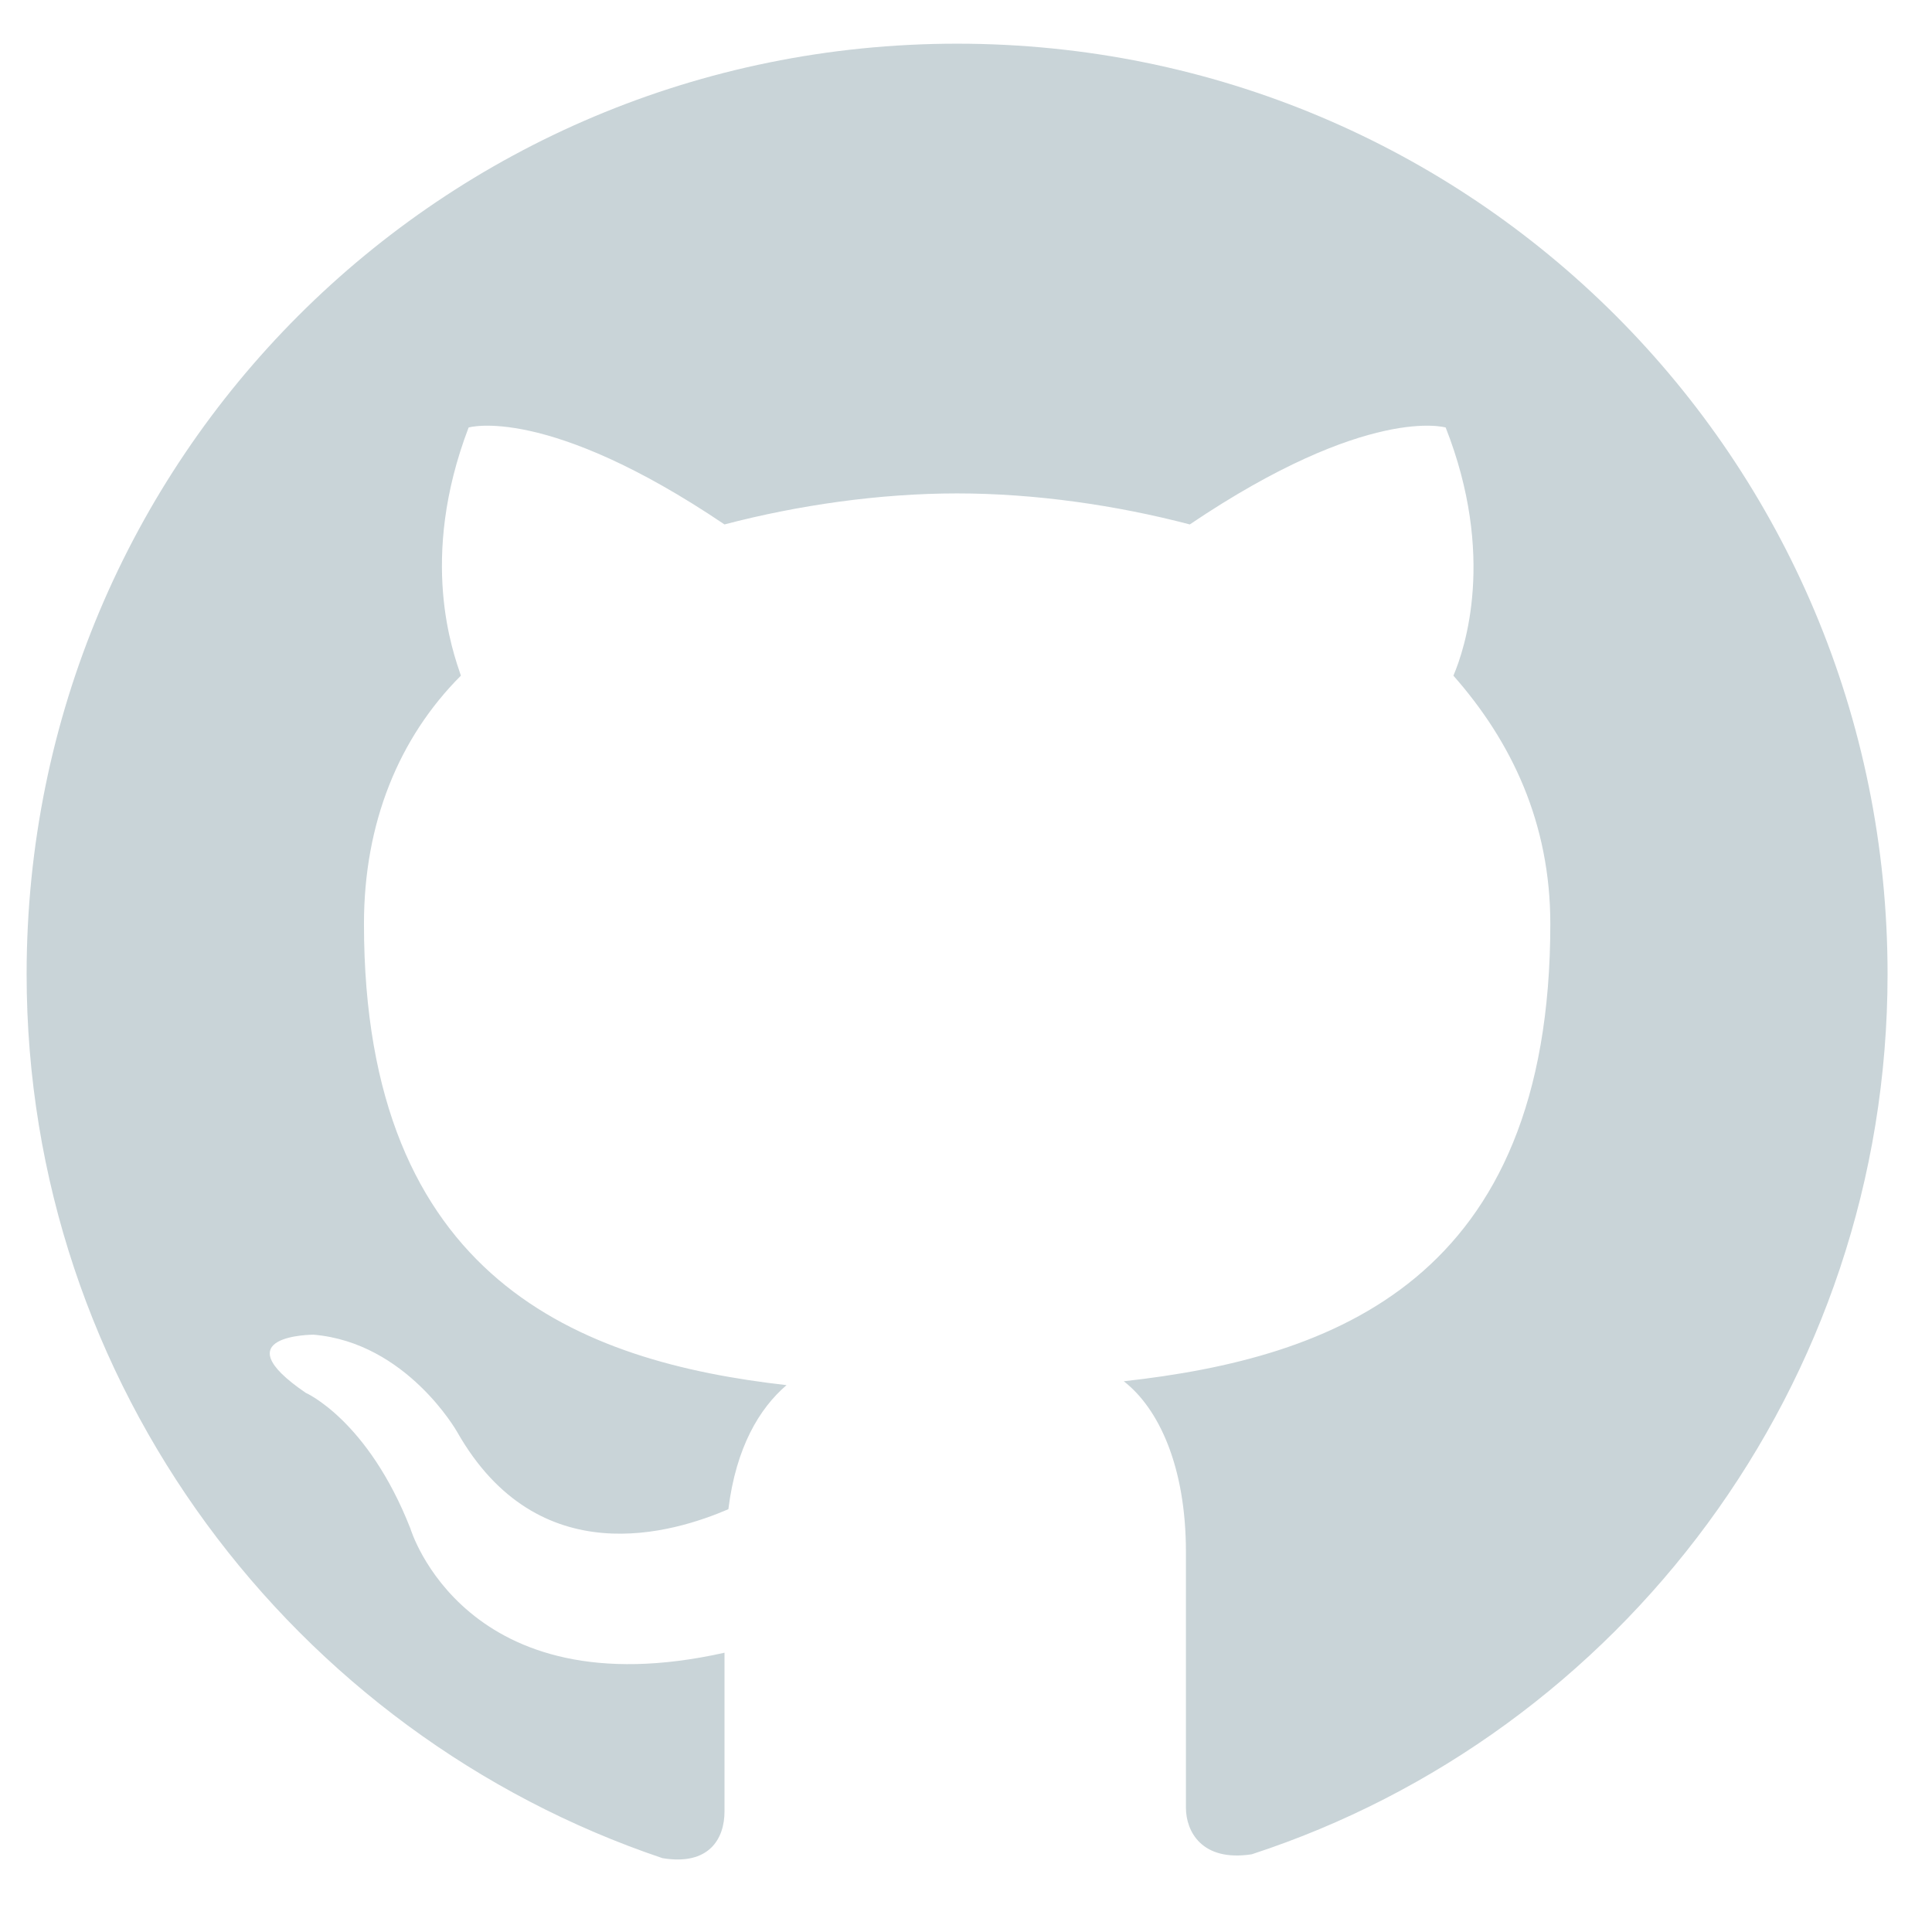
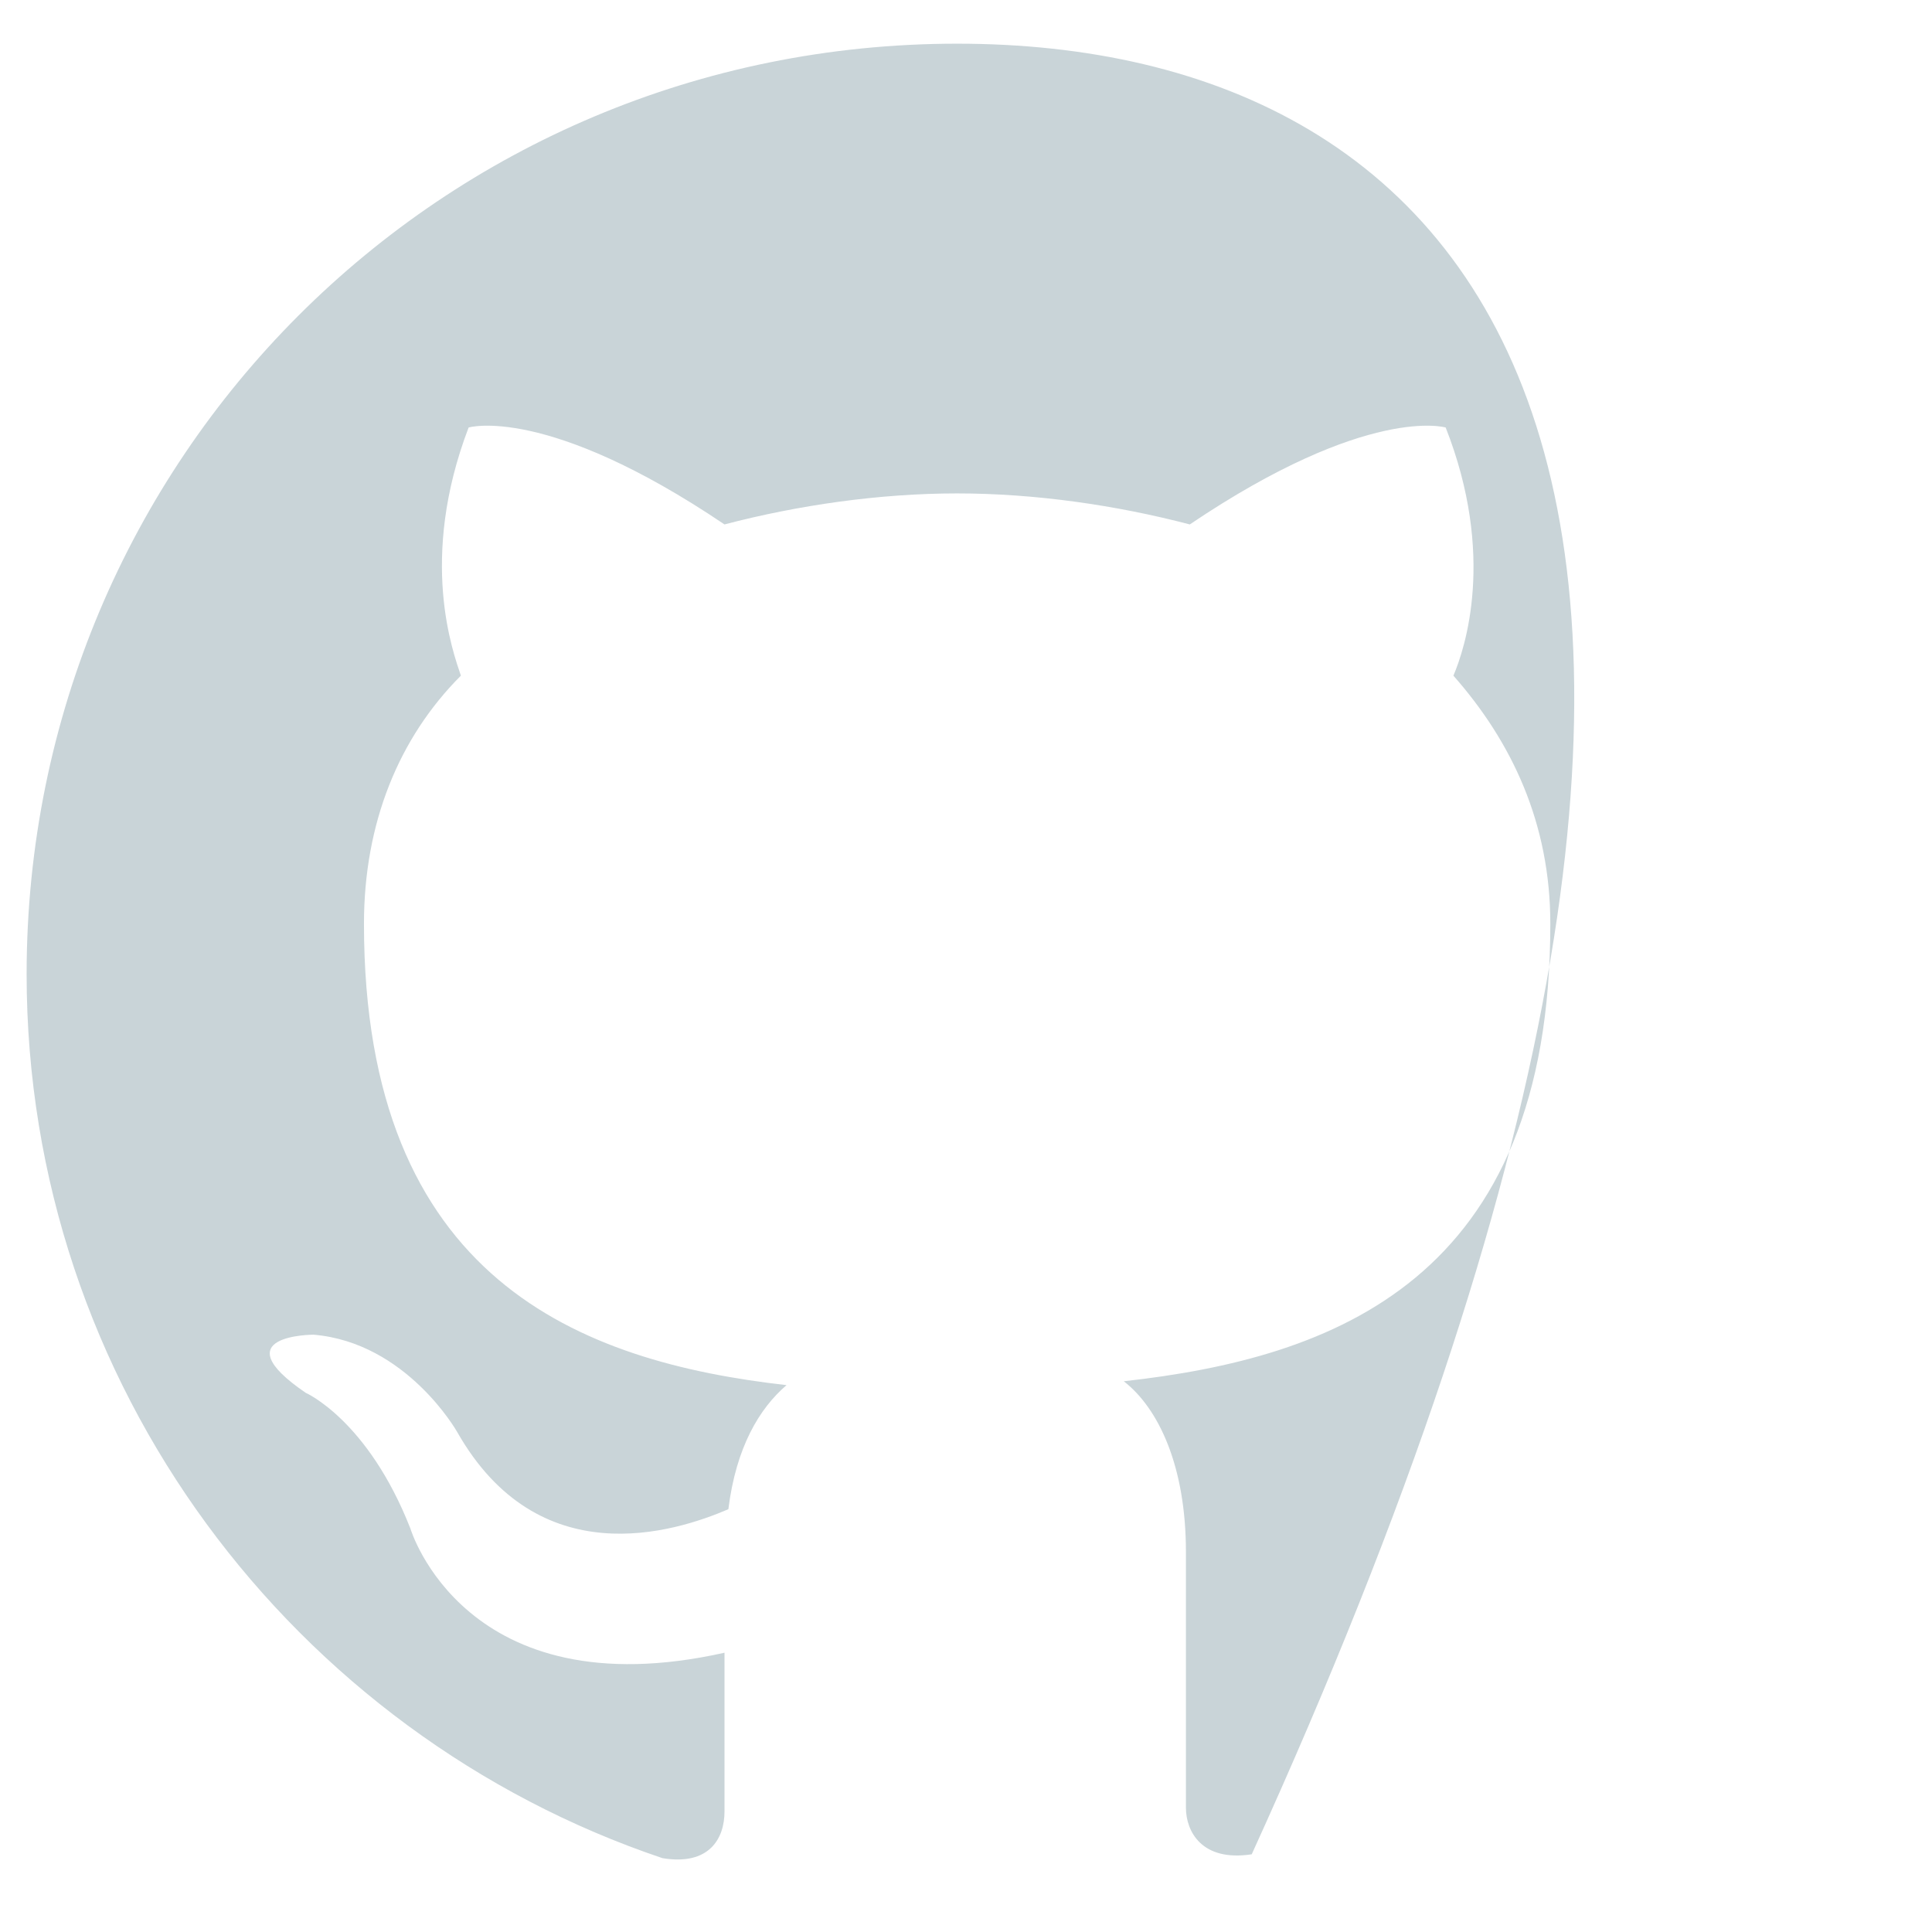
<svg xmlns="http://www.w3.org/2000/svg" width="18" height="18" viewBox="0 0 18 18" fill="none">
-   <path fill-rule="evenodd" clip-rule="evenodd" d="M8.917 0.407C4.113 0.407 0.248 4.272 0.248 9.076C0.248 12.905 2.741 16.156 6.172 17.312C6.606 17.384 6.75 17.131 6.75 16.878C6.75 16.662 6.75 16.12 6.75 15.398C4.33 15.939 3.824 14.242 3.824 14.242C3.427 13.23 2.849 12.977 2.849 12.977C2.054 12.435 2.921 12.435 2.921 12.435C3.788 12.508 4.258 13.339 4.258 13.339C5.016 14.675 6.28 14.278 6.786 14.061C6.858 13.483 7.075 13.122 7.328 12.905C5.414 12.688 3.391 11.93 3.391 8.607C3.391 7.668 3.716 6.873 4.294 6.295C4.222 6.078 3.897 5.211 4.366 3.983C4.366 3.983 5.089 3.766 6.75 4.886C7.436 4.706 8.195 4.597 8.917 4.597C9.64 4.597 10.398 4.706 11.085 4.886C12.746 3.766 13.469 3.983 13.469 3.983C13.938 5.175 13.649 6.042 13.541 6.295C14.083 6.909 14.444 7.668 14.444 8.607C14.444 11.93 12.421 12.652 10.47 12.869C10.796 13.122 11.049 13.664 11.049 14.458C11.049 15.614 11.049 16.553 11.049 16.842C11.049 17.059 11.193 17.348 11.662 17.276C15.094 16.156 17.586 12.905 17.586 9.076C17.586 4.272 13.721 0.407 8.917 0.407Z" fill="#C9D4D8" />
+   <path fill-rule="evenodd" clip-rule="evenodd" d="M8.917 0.407C4.113 0.407 0.248 4.272 0.248 9.076C0.248 12.905 2.741 16.156 6.172 17.312C6.606 17.384 6.75 17.131 6.75 16.878C6.75 16.662 6.75 16.12 6.75 15.398C4.33 15.939 3.824 14.242 3.824 14.242C3.427 13.23 2.849 12.977 2.849 12.977C2.054 12.435 2.921 12.435 2.921 12.435C3.788 12.508 4.258 13.339 4.258 13.339C5.016 14.675 6.28 14.278 6.786 14.061C6.858 13.483 7.075 13.122 7.328 12.905C5.414 12.688 3.391 11.93 3.391 8.607C3.391 7.668 3.716 6.873 4.294 6.295C4.222 6.078 3.897 5.211 4.366 3.983C4.366 3.983 5.089 3.766 6.75 4.886C7.436 4.706 8.195 4.597 8.917 4.597C9.64 4.597 10.398 4.706 11.085 4.886C12.746 3.766 13.469 3.983 13.469 3.983C13.938 5.175 13.649 6.042 13.541 6.295C14.083 6.909 14.444 7.668 14.444 8.607C14.444 11.93 12.421 12.652 10.47 12.869C10.796 13.122 11.049 13.664 11.049 14.458C11.049 15.614 11.049 16.553 11.049 16.842C11.049 17.059 11.193 17.348 11.662 17.276C17.586 4.272 13.721 0.407 8.917 0.407Z" fill="#C9D4D8" />
</svg>